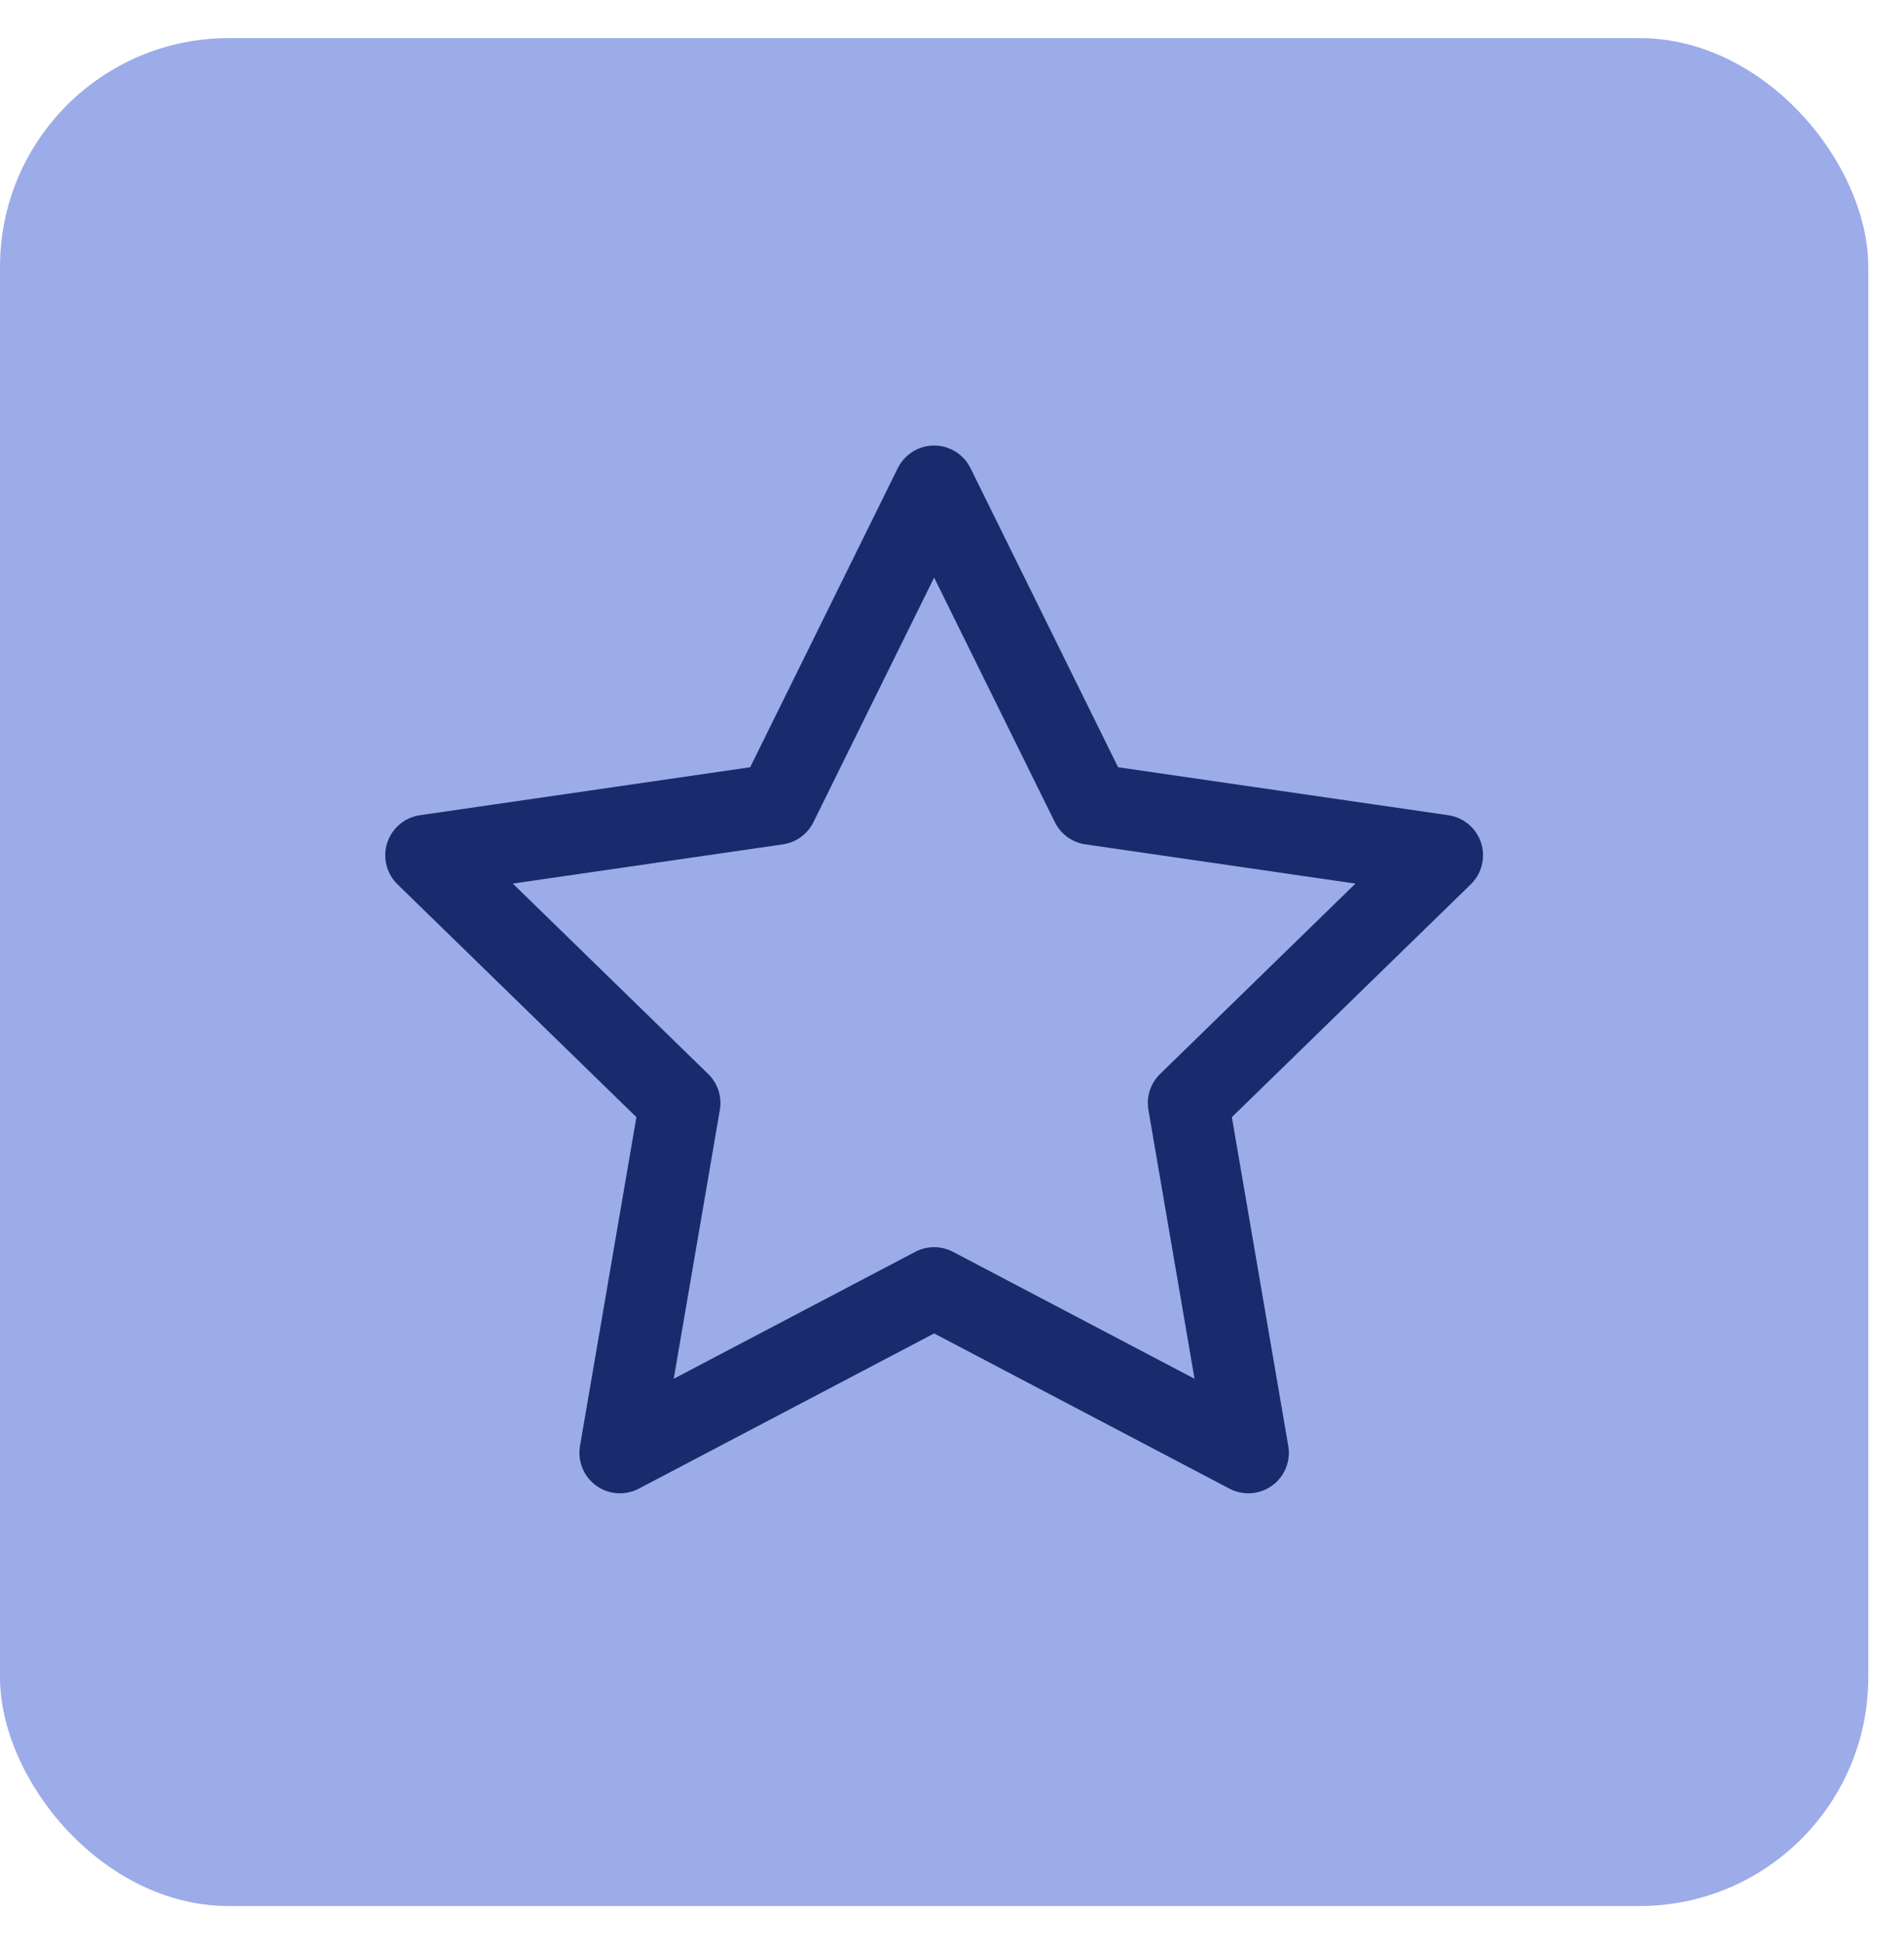
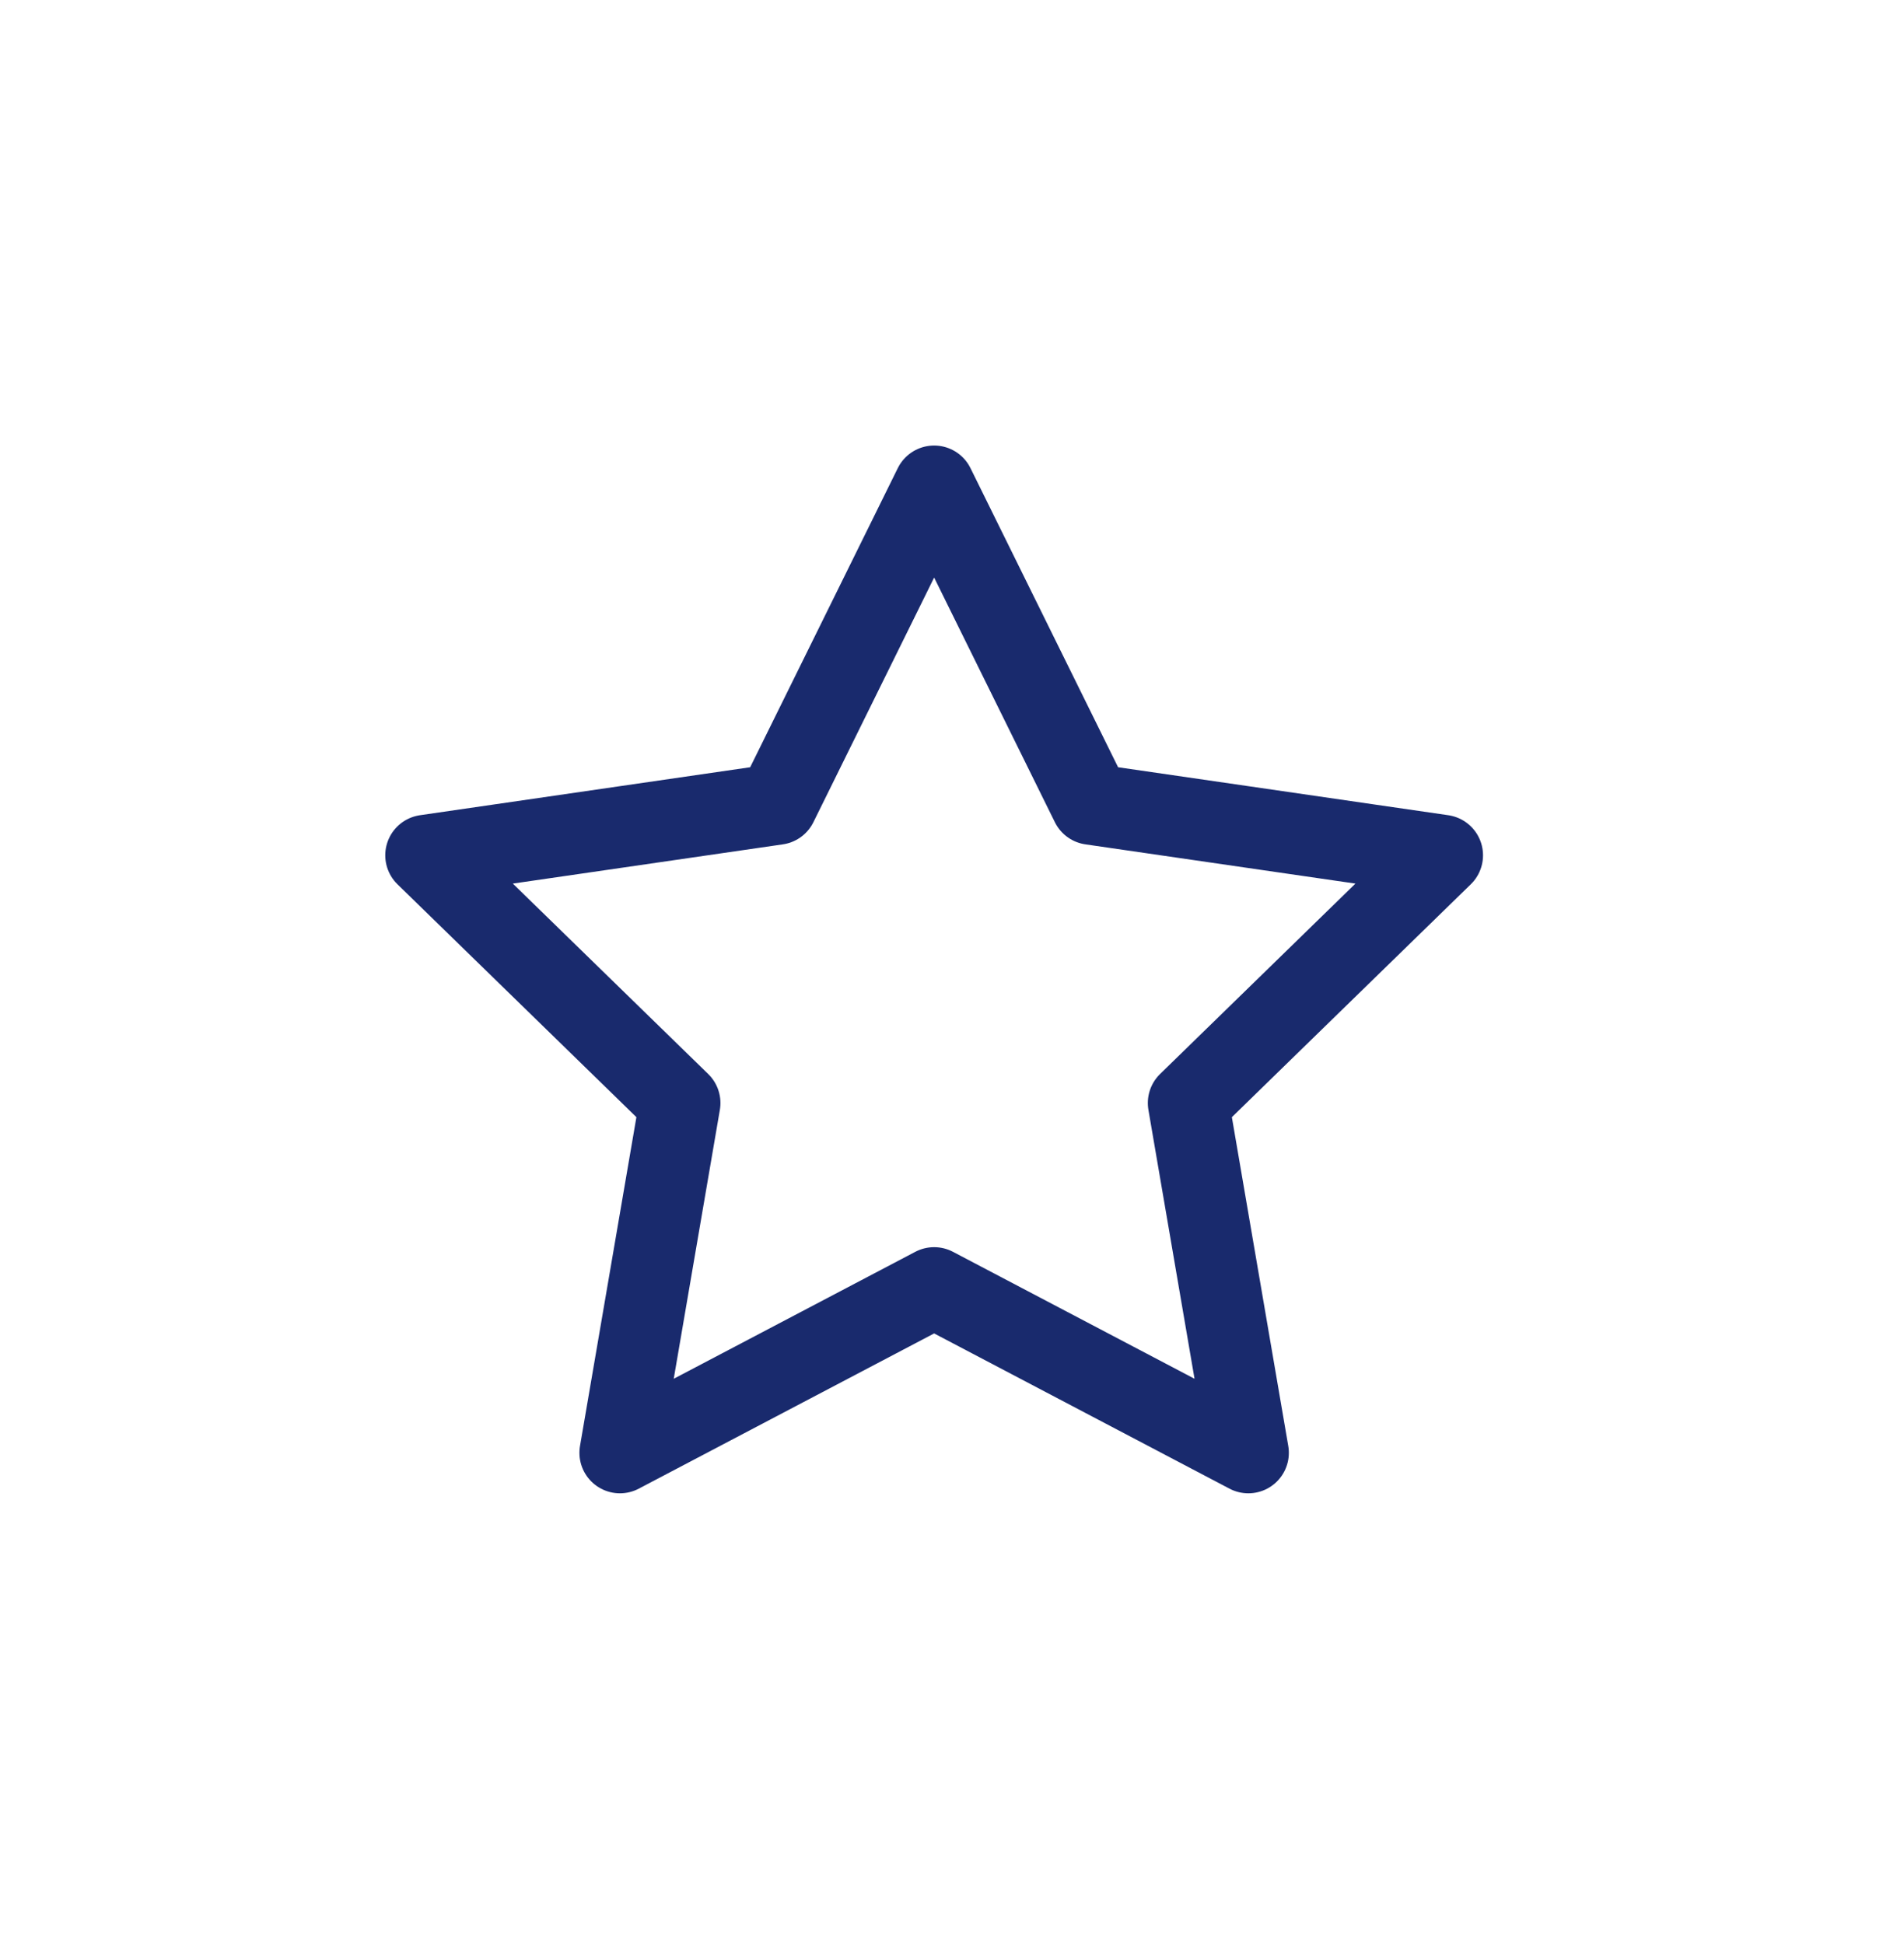
<svg xmlns="http://www.w3.org/2000/svg" width="47" height="48" viewBox="0 0 47 48" fill="none">
-   <rect y="0.941" width="46.118" height="46.118" rx="5.647" fill="#9CACE9" />
  <path d="M23.059 31.792L15.303 35.869L16.784 27.233L10.51 21.117L19.182 19.857L23.059 12L26.936 19.857L35.608 21.117L29.334 27.233L30.815 35.869L23.059 31.792Z" stroke="#192A6D" stroke-width="2" stroke-linecap="round" stroke-linejoin="round" />
</svg>